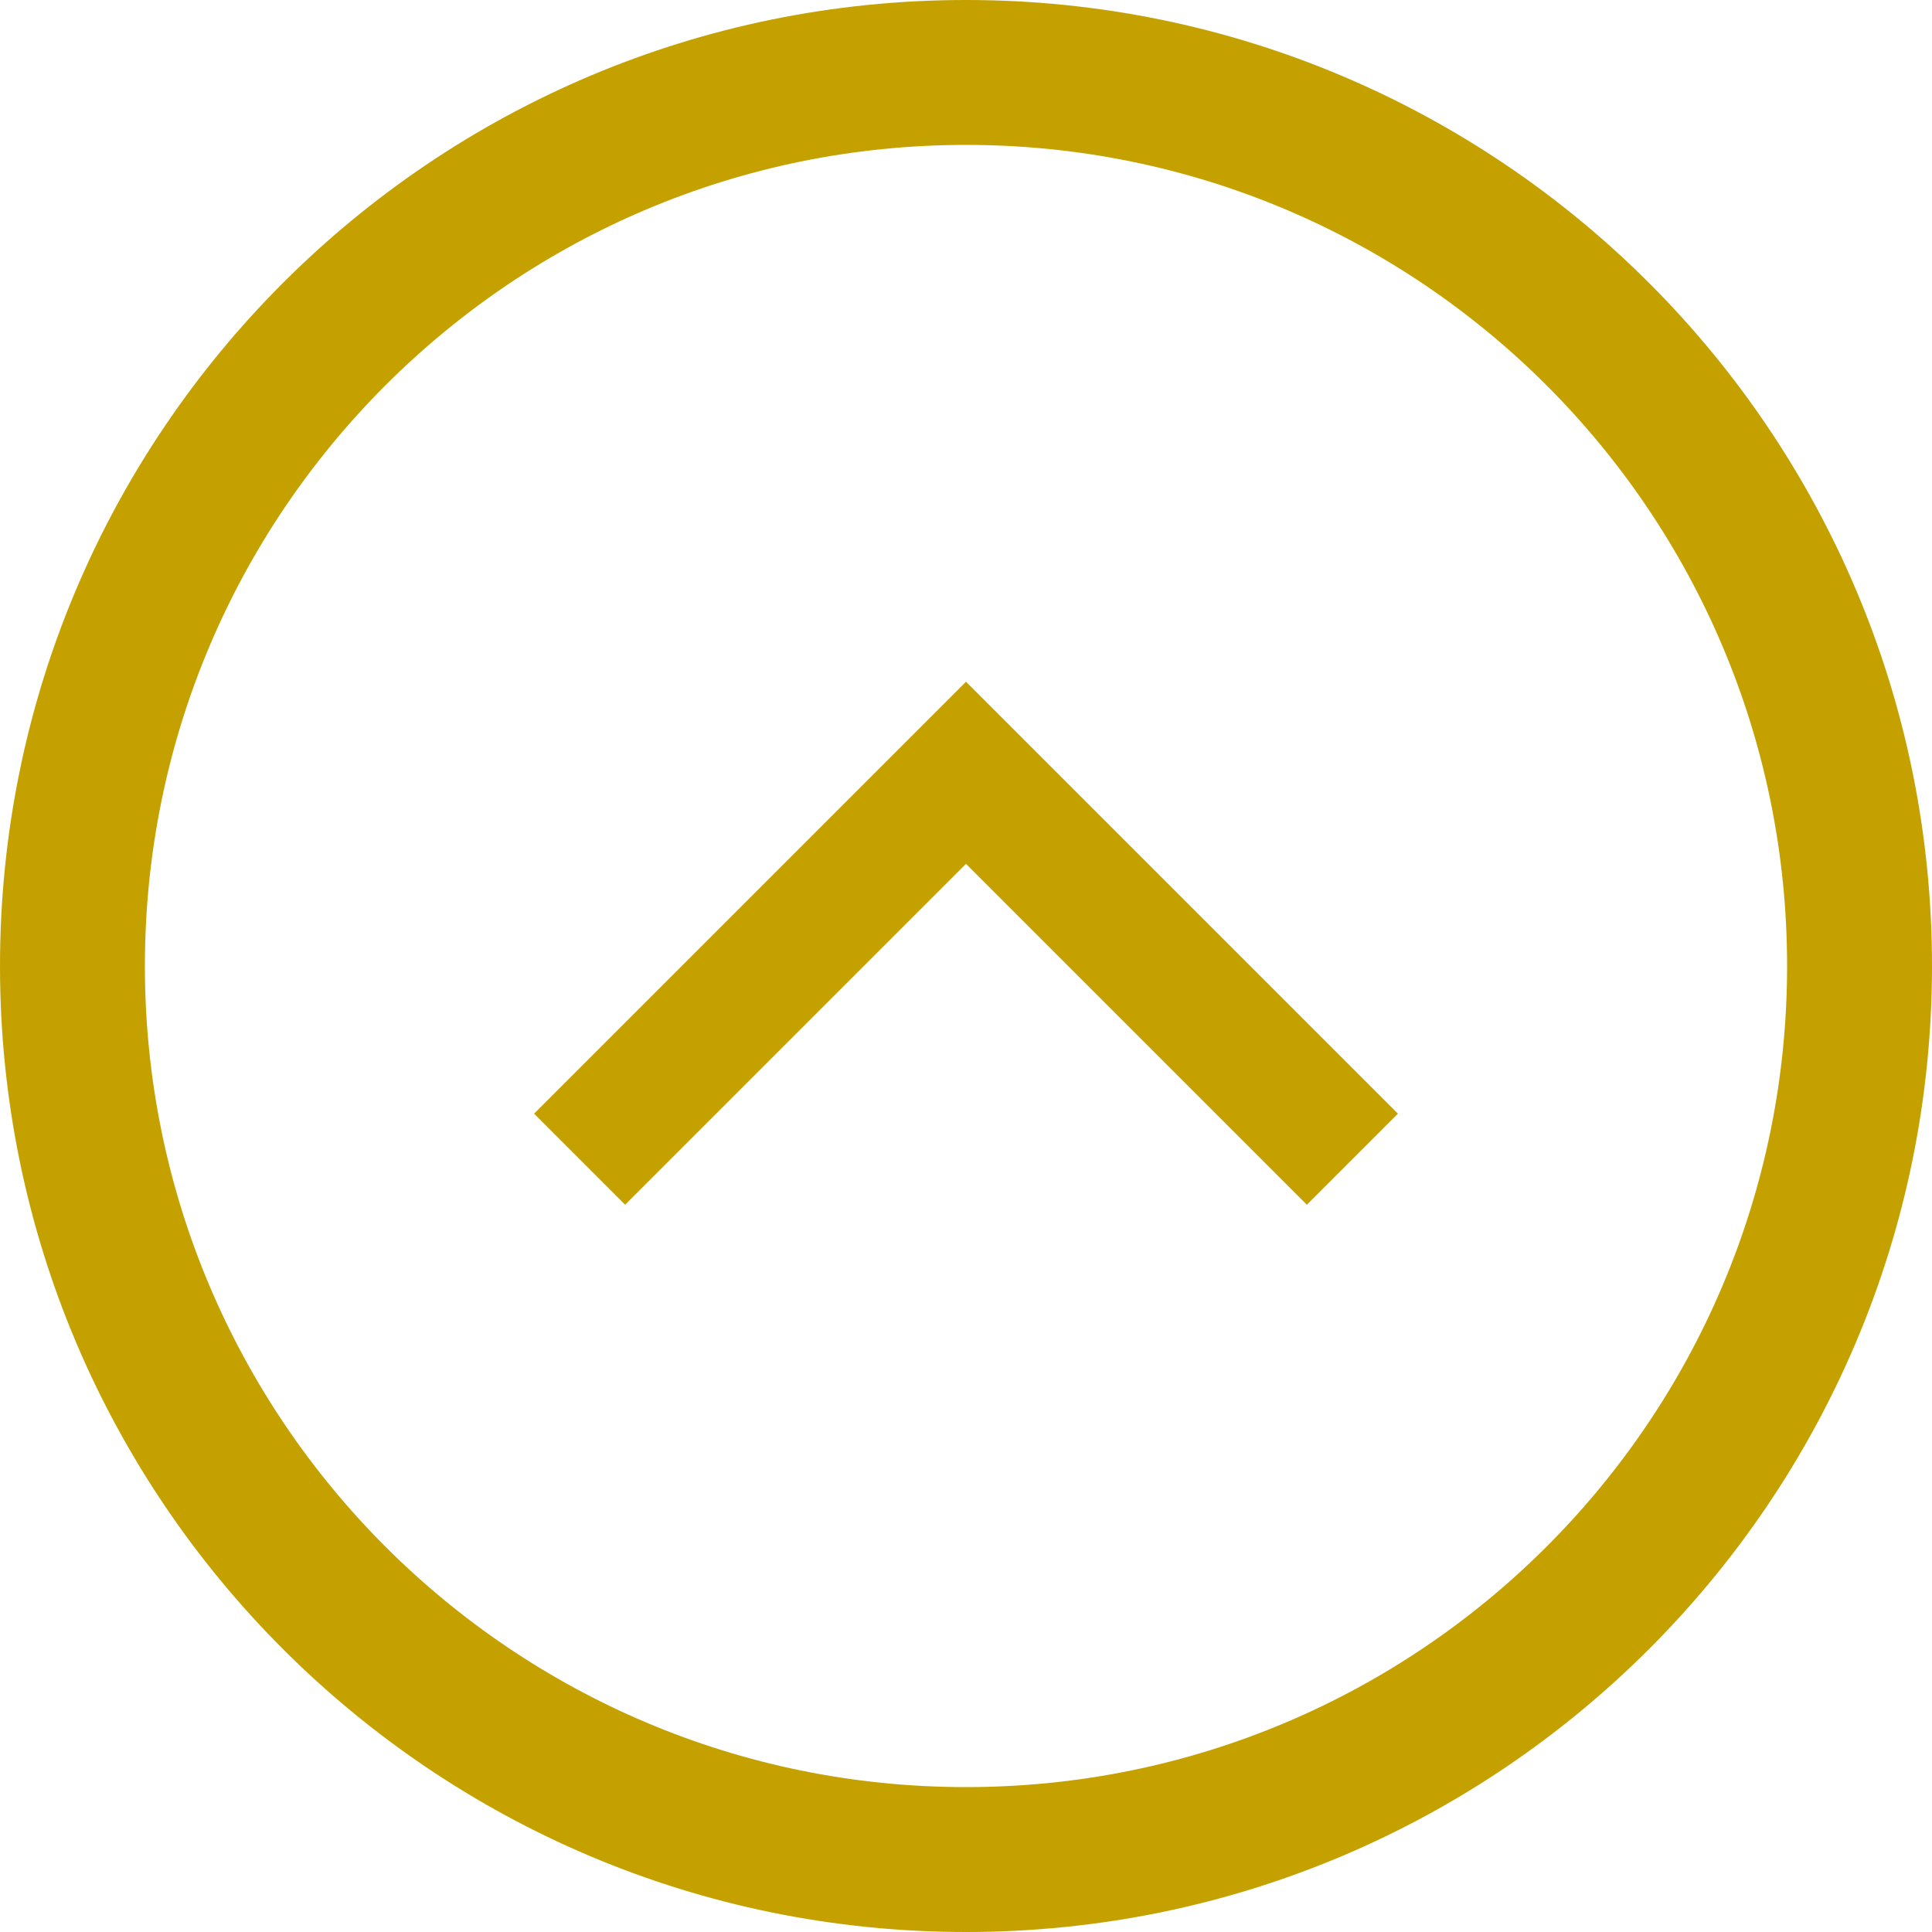
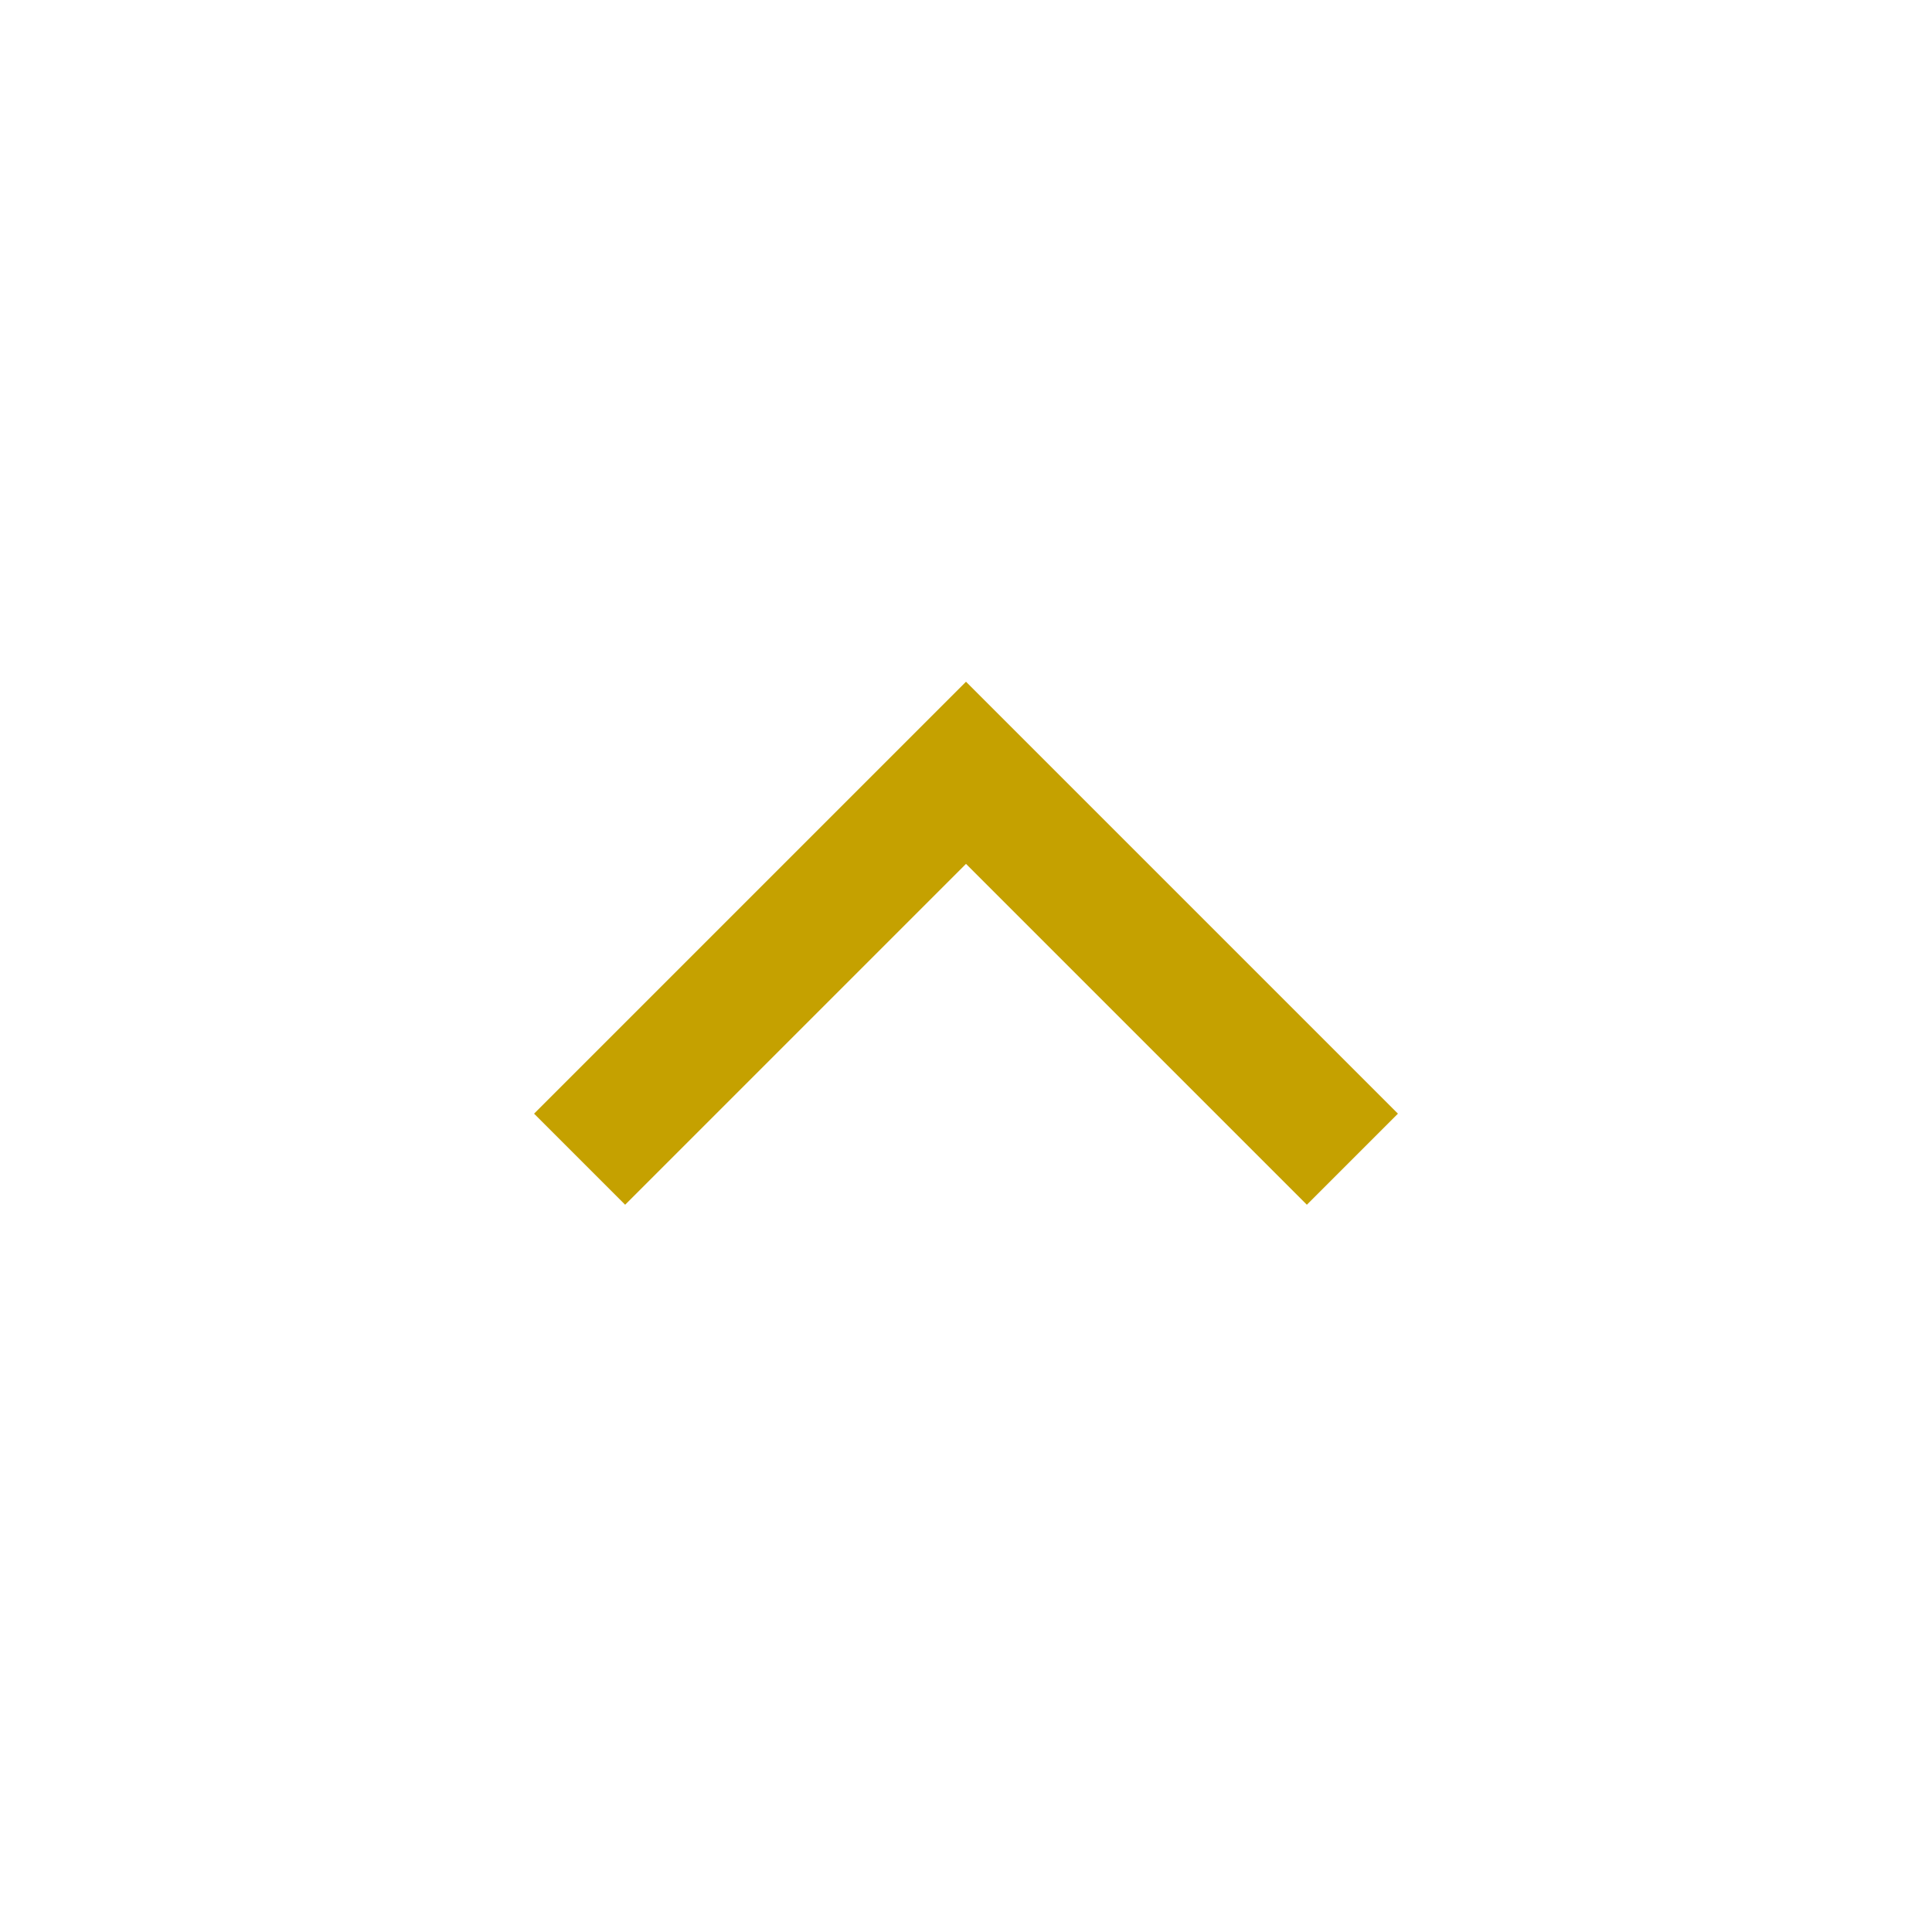
<svg xmlns="http://www.w3.org/2000/svg" width="30" height="30" viewBox="0 0 30 30" fill="none">
-   <path fill-rule="evenodd" clip-rule="evenodd" d="M15 0C6.716 0 0 6.716 0 15C0 23.284 6.716 30 15 30C23.284 30 30 23.284 30 15C30 6.716 23.284 0 15 0ZM2.25 15C2.25 7.958 7.958 2.25 15 2.25C22.042 2.25 27.75 7.958 27.75 15C27.75 22.042 22.042 27.75 15 27.75C7.958 27.75 2.25 22.042 2.25 15Z" fill="#C5A100" />
  <path d="M9 18L15 12L21 18" stroke="#C5A100" stroke-width="2" />
</svg>